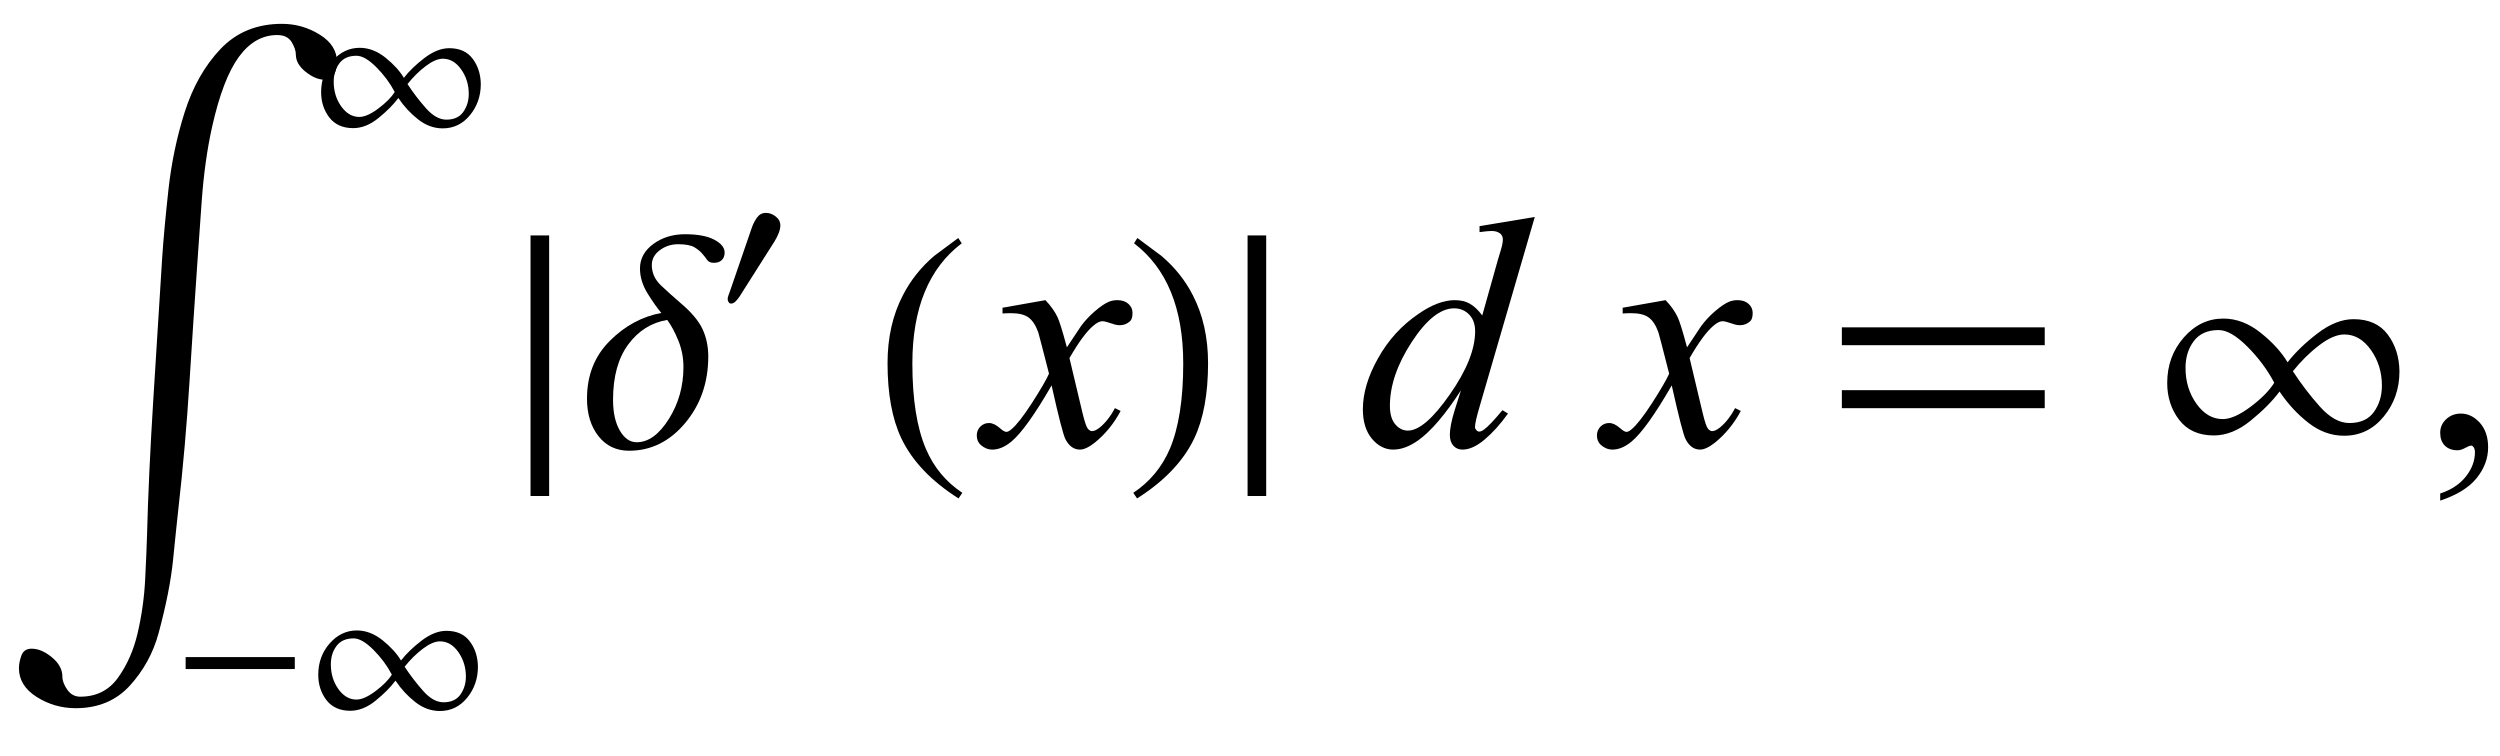
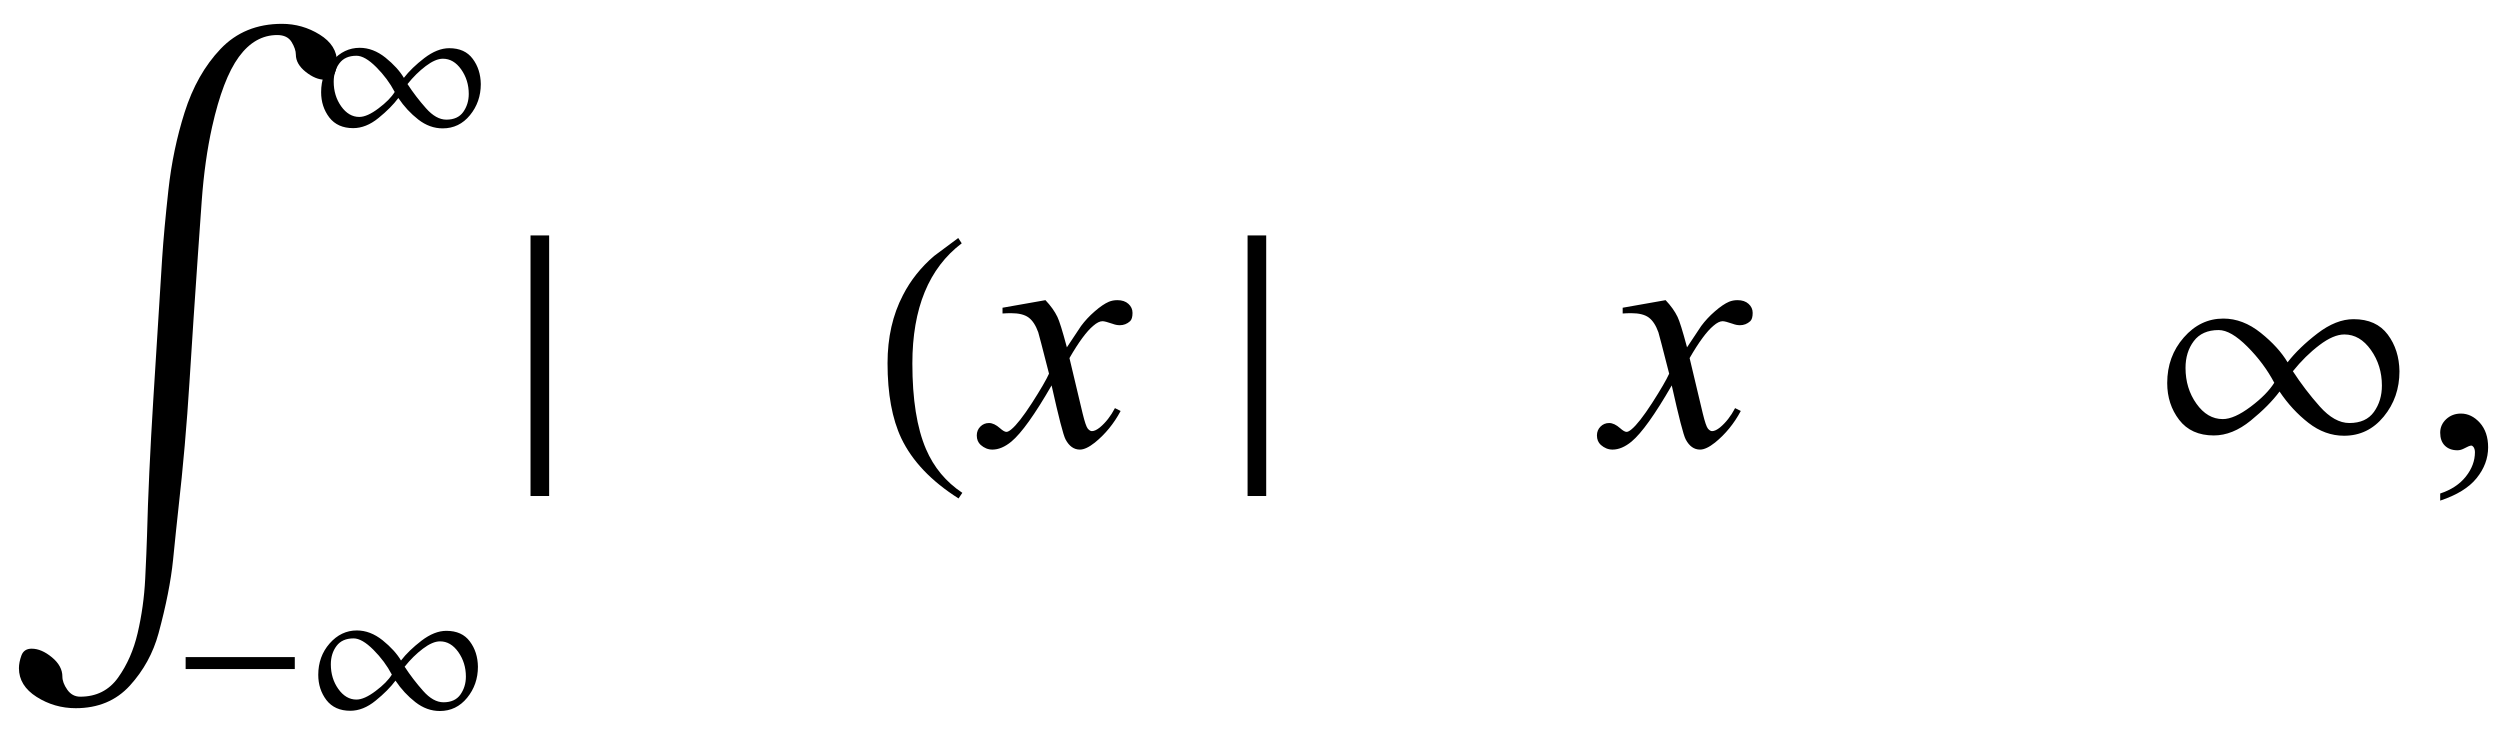
<svg xmlns="http://www.w3.org/2000/svg" xmlns:xlink="http://www.w3.org/1999/xlink" viewBox="0 0 129 39" version="1.1">
  <defs>
    <g>
      <symbol overflow="visible" id="glyph0-0">
        <path style="stroke:none;" d="M 1 0 L 1 -12.797 L 7 -12.797 L 7 0 Z M 2 -1 L 6 -1 L 6 -11.797 L 2 -11.797 Z M 2 -1 " />
      </symbol>
      <symbol overflow="visible" id="glyph0-1">
        <path style="stroke:none;" d="M 17.391 -22.938 C 17.391 -22.746 17.348 -22.547 17.262 -22.344 C 17.176 -22.141 17.004 -22.039 16.75 -22.039 C 16.441 -22.039 16.117 -22.172 15.777 -22.441 C 15.438 -22.711 15.266 -23.008 15.266 -23.336 C 15.266 -23.527 15.191 -23.746 15.047 -23.984 C 14.902 -24.223 14.652 -24.344 14.305 -24.344 C 13.535 -24.344 12.875 -23.969 12.324 -23.215 C 11.773 -22.461 11.316 -21.262 10.945 -19.609 C 10.691 -18.469 10.512 -17.199 10.41 -15.801 C 10.309 -14.402 10.242 -13.465 10.211 -12.984 C 10.059 -10.812 9.914 -8.629 9.777 -6.438 C 9.641 -4.246 9.449 -2.059 9.203 0.117 C 9.129 0.777 9.039 1.652 8.93 2.738 C 8.82 3.824 8.57 5.09 8.18 6.531 C 7.902 7.547 7.41 8.445 6.703 9.223 C 5.996 10 5.062 10.391 3.906 10.391 C 3.172 10.391 2.5 10.195 1.891 9.809 C 1.281 9.422 0.977 8.926 0.977 8.328 C 0.977 8.125 1.02 7.906 1.105 7.672 C 1.191 7.438 1.367 7.32 1.633 7.32 C 1.973 7.32 2.32 7.469 2.68 7.766 C 3.039 8.062 3.219 8.395 3.219 8.758 C 3.219 8.973 3.305 9.199 3.473 9.438 C 3.641 9.676 3.863 9.797 4.141 9.797 C 4.973 9.797 5.625 9.469 6.094 8.812 C 6.562 8.156 6.898 7.391 7.102 6.516 C 7.316 5.598 7.445 4.668 7.492 3.719 C 7.539 2.77 7.57 2.027 7.586 1.492 C 7.637 -0.543 7.746 -2.887 7.91 -5.531 C 8.074 -8.176 8.227 -10.609 8.367 -12.828 C 8.43 -13.797 8.539 -14.973 8.691 -16.359 C 8.844 -17.746 9.121 -19.074 9.523 -20.344 C 9.941 -21.668 10.559 -22.762 11.379 -23.625 C 12.199 -24.488 13.254 -24.922 14.547 -24.922 C 15.25 -24.922 15.898 -24.738 16.496 -24.367 C 17.094 -23.996 17.391 -23.52 17.391 -22.938 Z M 17.391 -22.938 " />
      </symbol>
      <symbol overflow="visible" id="glyph0-2">
        <path style="stroke:none;" d="M 2.336 2.594 L 1.375 2.594 L 1.375 -10.852 L 2.336 -10.852 Z M 2.336 2.594 " />
      </symbol>
      <symbol overflow="visible" id="glyph0-3">
-         <path style="stroke:none;" d="M 7.391 -9.969 C 7.391 -9.809 7.344 -9.68 7.246 -9.582 C 7.148 -9.484 7.012 -9.438 6.828 -9.438 C 6.672 -9.438 6.559 -9.488 6.488 -9.59 C 6.418 -9.691 6.332 -9.801 6.227 -9.922 C 6.137 -10.027 6.008 -10.133 5.836 -10.238 C 5.664 -10.344 5.383 -10.398 4.992 -10.398 C 4.637 -10.398 4.324 -10.297 4.047 -10.09 C 3.77 -9.883 3.633 -9.629 3.633 -9.328 C 3.633 -8.922 3.793 -8.566 4.113 -8.266 C 4.434 -7.965 4.758 -7.672 5.086 -7.391 C 5.66 -6.906 6.047 -6.453 6.246 -6.027 C 6.445 -5.602 6.547 -5.129 6.547 -4.609 C 6.547 -3.266 6.148 -2.117 5.352 -1.168 C 4.555 -0.219 3.59 0.258 2.461 0.258 C 1.805 0.258 1.277 0.008 0.883 -0.492 C 0.488 -0.992 0.289 -1.637 0.289 -2.43 C 0.289 -3.633 0.68 -4.625 1.461 -5.406 C 2.242 -6.188 3.129 -6.668 4.125 -6.852 C 3.926 -7.082 3.695 -7.41 3.426 -7.84 C 3.156 -8.27 3.023 -8.707 3.023 -9.148 C 3.023 -9.652 3.254 -10.074 3.711 -10.41 C 4.168 -10.746 4.715 -10.914 5.344 -10.914 C 5.996 -10.914 6.5 -10.82 6.855 -10.633 C 7.211 -10.445 7.391 -10.223 7.391 -9.969 Z M 5.266 -4.062 C 5.266 -4.535 5.18 -4.988 5.004 -5.422 C 4.828 -5.855 4.637 -6.211 4.43 -6.492 C 3.613 -6.355 2.941 -5.934 2.418 -5.227 C 1.895 -4.52 1.633 -3.566 1.633 -2.367 C 1.633 -1.711 1.75 -1.184 1.984 -0.781 C 2.219 -0.379 2.508 -0.18 2.852 -0.18 C 3.457 -0.18 4.008 -0.578 4.512 -1.379 C 5.016 -2.18 5.266 -3.074 5.266 -4.062 Z M 5.266 -4.062 " />
-       </symbol>
+         </symbol>
      <symbol overflow="visible" id="glyph0-4">
        <path style="stroke:none;" d="M 4.656 2.43 L 4.461 2.719 C 3.055 1.828 2.07 0.793 1.508 -0.383 C 1.035 -1.383 0.797 -2.676 0.797 -4.258 C 0.797 -5.582 1.062 -6.754 1.594 -7.773 C 1.984 -8.535 2.52 -9.207 3.195 -9.789 C 3.613 -10.102 4.027 -10.41 4.445 -10.719 L 4.625 -10.445 C 2.926 -9.16 2.078 -7.09 2.078 -4.242 C 2.078 -2.395 2.312 -0.922 2.781 0.172 C 3.184 1.113 3.809 1.867 4.656 2.43 Z M 4.656 2.43 " />
      </symbol>
      <symbol overflow="visible" id="glyph0-5">
-         <path style="stroke:none;" d="M 4.336 -4.258 C 4.336 -2.676 4.098 -1.383 3.625 -0.383 C 3.066 0.793 2.082 1.828 0.672 2.719 L 0.477 2.43 C 1.324 1.867 1.953 1.113 2.359 0.172 C 2.824 -0.922 3.055 -2.395 3.055 -4.242 C 3.055 -7.09 2.207 -9.16 0.516 -10.445 L 0.688 -10.719 C 1.105 -10.41 1.52 -10.102 1.938 -9.789 C 2.621 -9.207 3.156 -8.535 3.547 -7.773 C 4.074 -6.754 4.336 -5.582 4.336 -4.258 Z M 4.336 -4.258 " />
-       </symbol>
+         </symbol>
      <symbol overflow="visible" id="glyph0-6">
        <path style="stroke:none;" d="M 2.336 2.594 L 1.375 2.594 L 1.375 -10.852 L 2.336 -10.852 Z M 2.336 2.594 " />
      </symbol>
      <symbol overflow="visible" id="glyph0-7">
-         <path style="stroke:none;" d="M 11.508 -5.188 L 1.039 -5.188 L 1.039 -6.109 L 11.508 -6.109 Z M 11.508 -1.938 L 1.039 -1.938 L 1.039 -2.867 L 11.508 -2.867 Z M 11.508 -1.938 " />
-       </symbol>
+         </symbol>
      <symbol overflow="visible" id="glyph0-8">
        <path style="stroke:none;" d="M 12.812 -3.844 C 12.812 -2.941 12.543 -2.164 12 -1.504 C 11.457 -0.844 10.777 -0.516 9.953 -0.516 C 9.297 -0.516 8.684 -0.738 8.117 -1.18 C 7.551 -1.621 7.051 -2.16 6.625 -2.797 C 6.262 -2.309 5.766 -1.809 5.137 -1.297 C 4.508 -0.785 3.875 -0.531 3.234 -0.531 C 2.453 -0.531 1.855 -0.801 1.445 -1.336 C 1.035 -1.871 0.828 -2.504 0.828 -3.234 C 0.828 -4.152 1.113 -4.934 1.684 -5.586 C 2.254 -6.238 2.934 -6.562 3.727 -6.562 C 4.398 -6.562 5.043 -6.316 5.656 -5.824 C 6.27 -5.332 6.73 -4.824 7.039 -4.305 C 7.426 -4.805 7.938 -5.301 8.578 -5.793 C 9.219 -6.285 9.84 -6.531 10.445 -6.531 C 11.227 -6.531 11.812 -6.266 12.207 -5.738 C 12.602 -5.211 12.801 -4.578 12.812 -3.844 Z M 6.352 -3.25 C 5.996 -3.922 5.535 -4.543 4.965 -5.113 C 4.395 -5.684 3.902 -5.969 3.484 -5.969 C 2.91 -5.969 2.484 -5.777 2.199 -5.398 C 1.914 -5.02 1.773 -4.559 1.773 -4.016 C 1.773 -3.312 1.961 -2.695 2.336 -2.168 C 2.711 -1.641 3.164 -1.375 3.695 -1.375 C 4.09 -1.375 4.57 -1.59 5.137 -2.016 C 5.703 -2.441 6.105 -2.855 6.352 -3.25 Z M 11.906 -3.102 C 11.906 -3.793 11.719 -4.406 11.34 -4.941 C 10.961 -5.477 10.504 -5.742 9.969 -5.742 C 9.594 -5.742 9.164 -5.559 8.68 -5.191 C 8.195 -4.824 7.738 -4.375 7.312 -3.844 C 7.73 -3.203 8.191 -2.598 8.699 -2.027 C 9.207 -1.457 9.715 -1.172 10.227 -1.172 C 10.801 -1.172 11.223 -1.363 11.496 -1.746 C 11.77 -2.129 11.906 -2.582 11.906 -3.102 Z M 11.906 -3.102 " />
      </symbol>
      <symbol overflow="visible" id="glyph1-0">
        <path style="stroke:none;" d="M 0.688 0 L 0.688 -8.797 L 4.812 -8.797 L 4.812 0 Z M 1.375 -0.688 L 4.125 -0.688 L 4.125 -8.109 L 1.375 -8.109 Z M 1.375 -0.688 " />
      </symbol>
      <symbol overflow="visible" id="glyph1-1">
        <path style="stroke:none;" d="M 6.359 -2.52 L 0.727 -2.52 L 0.727 -3.137 L 6.359 -3.137 Z M 6.359 -2.52 " />
      </symbol>
      <symbol overflow="visible" id="glyph1-2">
        <path style="stroke:none;" d="M 8.809 -2.641 C 8.809 -2.023 8.621 -1.488 8.25 -1.035 C 7.879 -0.582 7.41 -0.355 6.844 -0.355 C 6.391 -0.355 5.973 -0.508 5.582 -0.812 C 5.191 -1.117 4.848 -1.484 4.555 -1.922 C 4.305 -1.586 3.965 -1.242 3.531 -0.891 C 3.102 -0.539 2.664 -0.367 2.223 -0.367 C 1.688 -0.367 1.277 -0.551 0.992 -0.918 C 0.711 -1.289 0.57 -1.723 0.57 -2.223 C 0.57 -2.852 0.766 -3.395 1.156 -3.84 C 1.551 -4.289 2.02 -4.512 2.562 -4.512 C 3.023 -4.512 3.465 -4.344 3.891 -4.004 C 4.312 -3.664 4.629 -3.316 4.84 -2.961 C 5.105 -3.305 5.457 -3.645 5.898 -3.984 C 6.34 -4.32 6.766 -4.492 7.18 -4.492 C 7.719 -4.492 8.121 -4.309 8.391 -3.945 C 8.664 -3.582 8.801 -3.148 8.809 -2.641 Z M 4.367 -2.234 C 4.125 -2.695 3.805 -3.125 3.414 -3.516 C 3.023 -3.906 2.684 -4.102 2.395 -4.102 C 2 -4.102 1.707 -3.973 1.512 -3.711 C 1.316 -3.449 1.219 -3.133 1.219 -2.762 C 1.219 -2.277 1.348 -1.855 1.605 -1.492 C 1.863 -1.129 2.176 -0.945 2.539 -0.945 C 2.812 -0.945 3.145 -1.094 3.531 -1.387 C 3.922 -1.68 4.199 -1.961 4.367 -2.234 Z M 8.188 -2.133 C 8.188 -2.609 8.055 -3.031 7.797 -3.398 C 7.535 -3.766 7.223 -3.949 6.852 -3.949 C 6.594 -3.949 6.301 -3.82 5.969 -3.57 C 5.633 -3.316 5.32 -3.008 5.027 -2.641 C 5.312 -2.203 5.633 -1.785 5.98 -1.395 C 6.328 -1 6.68 -0.805 7.031 -0.805 C 7.426 -0.805 7.715 -0.938 7.902 -1.199 C 8.09 -1.465 8.188 -1.773 8.188 -2.133 Z M 8.188 -2.133 " />
      </symbol>
      <symbol overflow="visible" id="glyph1-3">
-         <path style="stroke:none;" d="M 3.266 -4.523 C 3.266 -4.398 3.234 -4.262 3.176 -4.117 C 3.117 -3.973 3.047 -3.832 2.961 -3.695 L 1.156 -0.848 C 1.082 -0.742 1.012 -0.656 0.941 -0.59 C 0.867 -0.527 0.797 -0.492 0.727 -0.492 C 0.668 -0.492 0.625 -0.52 0.594 -0.57 C 0.562 -0.625 0.547 -0.676 0.547 -0.727 C 0.547 -0.781 0.562 -0.844 0.59 -0.922 C 0.617 -1 0.645 -1.066 0.66 -1.113 L 1.805 -4.441 C 1.863 -4.605 1.949 -4.77 2.062 -4.93 C 2.176 -5.09 2.328 -5.172 2.52 -5.172 C 2.695 -5.172 2.863 -5.113 3.023 -4.988 C 3.184 -4.867 3.266 -4.711 3.266 -4.523 Z M 3.266 -4.523 " />
-       </symbol>
+         </symbol>
      <symbol overflow="visible" id="glyph2-0">
        <path style="stroke:none;" d="M 2.359 0 L 2.359 -10.625 L 10.859 -10.625 L 10.859 0 Z M 2.625 -0.266 L 10.594 -0.266 L 10.594 -10.359 L 2.625 -10.359 Z M 2.625 -0.266 " />
      </symbol>
      <symbol overflow="visible" id="glyph2-1">
        <path style="stroke:none;" d="M 2.945 -7.512 C 3.219 -7.223 3.422 -6.938 3.562 -6.648 C 3.66 -6.449 3.824 -5.926 4.051 -5.078 L 4.781 -6.176 C 4.977 -6.441 5.211 -6.695 5.488 -6.934 C 5.766 -7.176 6.008 -7.34 6.219 -7.43 C 6.352 -7.484 6.496 -7.512 6.656 -7.512 C 6.895 -7.512 7.086 -7.449 7.227 -7.32 C 7.367 -7.195 7.438 -7.039 7.438 -6.855 C 7.438 -6.645 7.395 -6.504 7.312 -6.426 C 7.156 -6.285 6.98 -6.219 6.781 -6.219 C 6.664 -6.219 6.539 -6.242 6.406 -6.293 C 6.148 -6.383 5.973 -6.426 5.887 -6.426 C 5.754 -6.426 5.594 -6.348 5.414 -6.191 C 5.07 -5.906 4.66 -5.348 4.184 -4.523 L 4.863 -1.668 C 4.969 -1.23 5.059 -0.969 5.129 -0.883 C 5.203 -0.797 5.273 -0.754 5.344 -0.754 C 5.461 -0.754 5.598 -0.82 5.754 -0.945 C 6.059 -1.199 6.316 -1.531 6.531 -1.941 L 6.824 -1.793 C 6.477 -1.141 6.031 -0.598 5.496 -0.164 C 5.191 0.078 4.934 0.199 4.723 0.199 C 4.414 0.199 4.168 0.023 3.984 -0.324 C 3.867 -0.539 3.629 -1.469 3.262 -3.113 C 2.398 -1.613 1.707 -0.648 1.188 -0.215 C 0.852 0.062 0.523 0.199 0.207 0.199 C -0.016 0.199 -0.215 0.117 -0.398 -0.043 C -0.531 -0.164 -0.598 -0.328 -0.598 -0.531 C -0.598 -0.715 -0.535 -0.867 -0.414 -0.988 C -0.293 -1.109 -0.145 -1.172 0.031 -1.172 C 0.211 -1.172 0.398 -1.082 0.598 -0.906 C 0.742 -0.777 0.852 -0.715 0.93 -0.715 C 0.996 -0.715 1.082 -0.758 1.188 -0.848 C 1.445 -1.059 1.801 -1.512 2.25 -2.207 C 2.699 -2.906 2.992 -3.41 3.129 -3.719 C 2.785 -5.062 2.602 -5.773 2.574 -5.852 C 2.445 -6.211 2.281 -6.465 2.074 -6.617 C 1.871 -6.766 1.57 -6.84 1.172 -6.84 C 1.043 -6.84 0.898 -6.836 0.73 -6.824 L 0.73 -7.121 Z M 2.945 -7.512 " />
      </symbol>
      <symbol overflow="visible" id="glyph2-2">
-         <path style="stroke:none;" d="M 9.195 -11.805 L 6.344 -2.008 C 6.188 -1.477 6.109 -1.129 6.109 -0.961 C 6.109 -0.906 6.133 -0.855 6.18 -0.805 C 6.227 -0.754 6.273 -0.73 6.324 -0.73 C 6.398 -0.73 6.484 -0.766 6.582 -0.84 C 6.77 -0.973 7.086 -1.305 7.527 -1.836 L 7.812 -1.66 C 7.414 -1.105 7.012 -0.66 6.602 -0.316 C 6.195 0.027 5.816 0.199 5.461 0.199 C 5.273 0.199 5.117 0.133 4.996 0 C 4.875 -0.133 4.812 -0.32 4.812 -0.562 C 4.812 -0.879 4.898 -1.305 5.062 -1.836 L 5.387 -2.863 C 4.586 -1.625 3.855 -0.766 3.195 -0.289 C 2.742 0.035 2.309 0.199 1.891 0.199 C 1.473 0.199 1.105 0.012 0.793 -0.359 C 0.48 -0.734 0.324 -1.242 0.324 -1.883 C 0.324 -2.707 0.586 -3.59 1.113 -4.523 C 1.637 -5.461 2.332 -6.219 3.195 -6.805 C 3.875 -7.277 4.5 -7.512 5.07 -7.512 C 5.371 -7.512 5.629 -7.453 5.844 -7.328 C 6.059 -7.207 6.273 -7.008 6.484 -6.723 L 7.297 -9.613 C 7.359 -9.816 7.406 -9.98 7.445 -10.102 C 7.512 -10.324 7.547 -10.508 7.547 -10.648 C 7.547 -10.766 7.504 -10.863 7.422 -10.941 C 7.305 -11.035 7.156 -11.082 6.973 -11.082 C 6.844 -11.082 6.637 -11.062 6.344 -11.023 L 6.344 -11.332 Z M 6.117 -5.91 C 6.117 -6.266 6.016 -6.551 5.812 -6.766 C 5.605 -6.98 5.344 -7.09 5.031 -7.09 C 4.332 -7.09 3.605 -6.512 2.852 -5.363 C 2.098 -4.211 1.719 -3.109 1.719 -2.059 C 1.719 -1.645 1.809 -1.328 1.992 -1.109 C 2.176 -0.891 2.395 -0.781 2.648 -0.781 C 3.223 -0.781 3.945 -1.402 4.812 -2.648 C 5.684 -3.895 6.117 -4.98 6.117 -5.91 Z M 6.117 -5.91 " />
-       </symbol>
+         </symbol>
      <symbol overflow="visible" id="glyph3-0">
        <path style="stroke:none;" d="M 2.359 0 L 2.359 -10.625 L 10.859 -10.625 L 10.859 0 Z M 2.625 -0.266 L 10.594 -0.266 L 10.594 -10.359 L 2.625 -10.359 Z M 2.625 -0.266 " />
      </symbol>
      <symbol overflow="visible" id="glyph3-1">
        <path style="stroke:none;" d="M 0.914 2.832 L 0.914 2.465 C 1.484 2.277 1.926 1.984 2.238 1.59 C 2.551 1.195 2.707 0.773 2.707 0.332 C 2.707 0.227 2.68 0.137 2.633 0.066 C 2.594 0.016 2.555 -0.008 2.516 -0.008 C 2.453 -0.008 2.32 0.047 2.117 0.156 C 2.016 0.207 1.91 0.234 1.801 0.234 C 1.531 0.234 1.312 0.152 1.152 -0.008 C 0.992 -0.168 0.914 -0.391 0.914 -0.672 C 0.914 -0.945 1.016 -1.176 1.223 -1.371 C 1.43 -1.562 1.684 -1.66 1.984 -1.66 C 2.348 -1.66 2.676 -1.5 2.961 -1.184 C 3.246 -0.863 3.387 -0.441 3.387 0.082 C 3.387 0.652 3.188 1.184 2.793 1.672 C 2.398 2.164 1.77 2.547 0.914 2.832 Z M 0.914 2.832 " />
      </symbol>
    </g>
  </defs>
  <g id="surface227491">
    <g style="fill:rgb(0%,0%,0%);fill-opacity:1;">
      <use xlink:href="#glyph0-1" x="0" y="26.152" />
    </g>
    <g style="fill:rgb(0%,0%,0%);fill-opacity:1;">
      <use xlink:href="#glyph1-1" x="8.852" y="37.043" />
    </g>
    <g style="fill:rgb(0%,0%,0%);fill-opacity:1;">
      <use xlink:href="#glyph1-2" x="15.852" y="37.043" />
    </g>
    <g style="fill:rgb(0%,0%,0%);fill-opacity:1;">
      <use xlink:href="#glyph1-2" x="16" y="6.979" />
    </g>
    <g style="fill:rgb(0%,0%,0%);fill-opacity:1;">
      <use xlink:href="#glyph0-2" x="26" y="23" />
    </g>
    <g style="fill:rgb(0%,0%,0%);fill-opacity:1;">
      <use xlink:href="#glyph0-3" x="30" y="23" />
    </g>
    <g style="fill:rgb(0%,0%,0%);fill-opacity:1;">
      <use xlink:href="#glyph1-3" x="37" y="16.157" />
    </g>
    <g style="fill:rgb(0%,0%,0%);fill-opacity:1;">
      <use xlink:href="#glyph0-4" x="45" y="23" />
    </g>
    <g style="fill:rgb(0%,0%,0%);fill-opacity:1;">
      <use xlink:href="#glyph2-1" x="51" y="23" />
    </g>
    <g style="fill:rgb(0%,0%,0%);fill-opacity:1;">
      <use xlink:href="#glyph0-5" x="58" y="23" />
    </g>
    <g style="fill:rgb(0%,0%,0%);fill-opacity:1;">
      <use xlink:href="#glyph0-6" x="63" y="23" />
    </g>
    <g style="fill:rgb(0%,0%,0%);fill-opacity:1;">
      <use xlink:href="#glyph2-2" x="70" y="23" />
    </g>
    <g style="fill:rgb(0%,0%,0%);fill-opacity:1;">
      <use xlink:href="#glyph2-1" x="83" y="23" />
    </g>
    <g style="fill:rgb(0%,0%,0%);fill-opacity:1;">
      <use xlink:href="#glyph0-7" x="94" y="23" />
    </g>
    <g style="fill:rgb(0%,0%,0%);fill-opacity:1;">
      <use xlink:href="#glyph0-8" x="111" y="23" />
    </g>
    <g style="fill:rgb(0%,0%,0%);fill-opacity:1;">
      <use xlink:href="#glyph3-1" x="125" y="23" />
    </g>
  </g>
</svg>